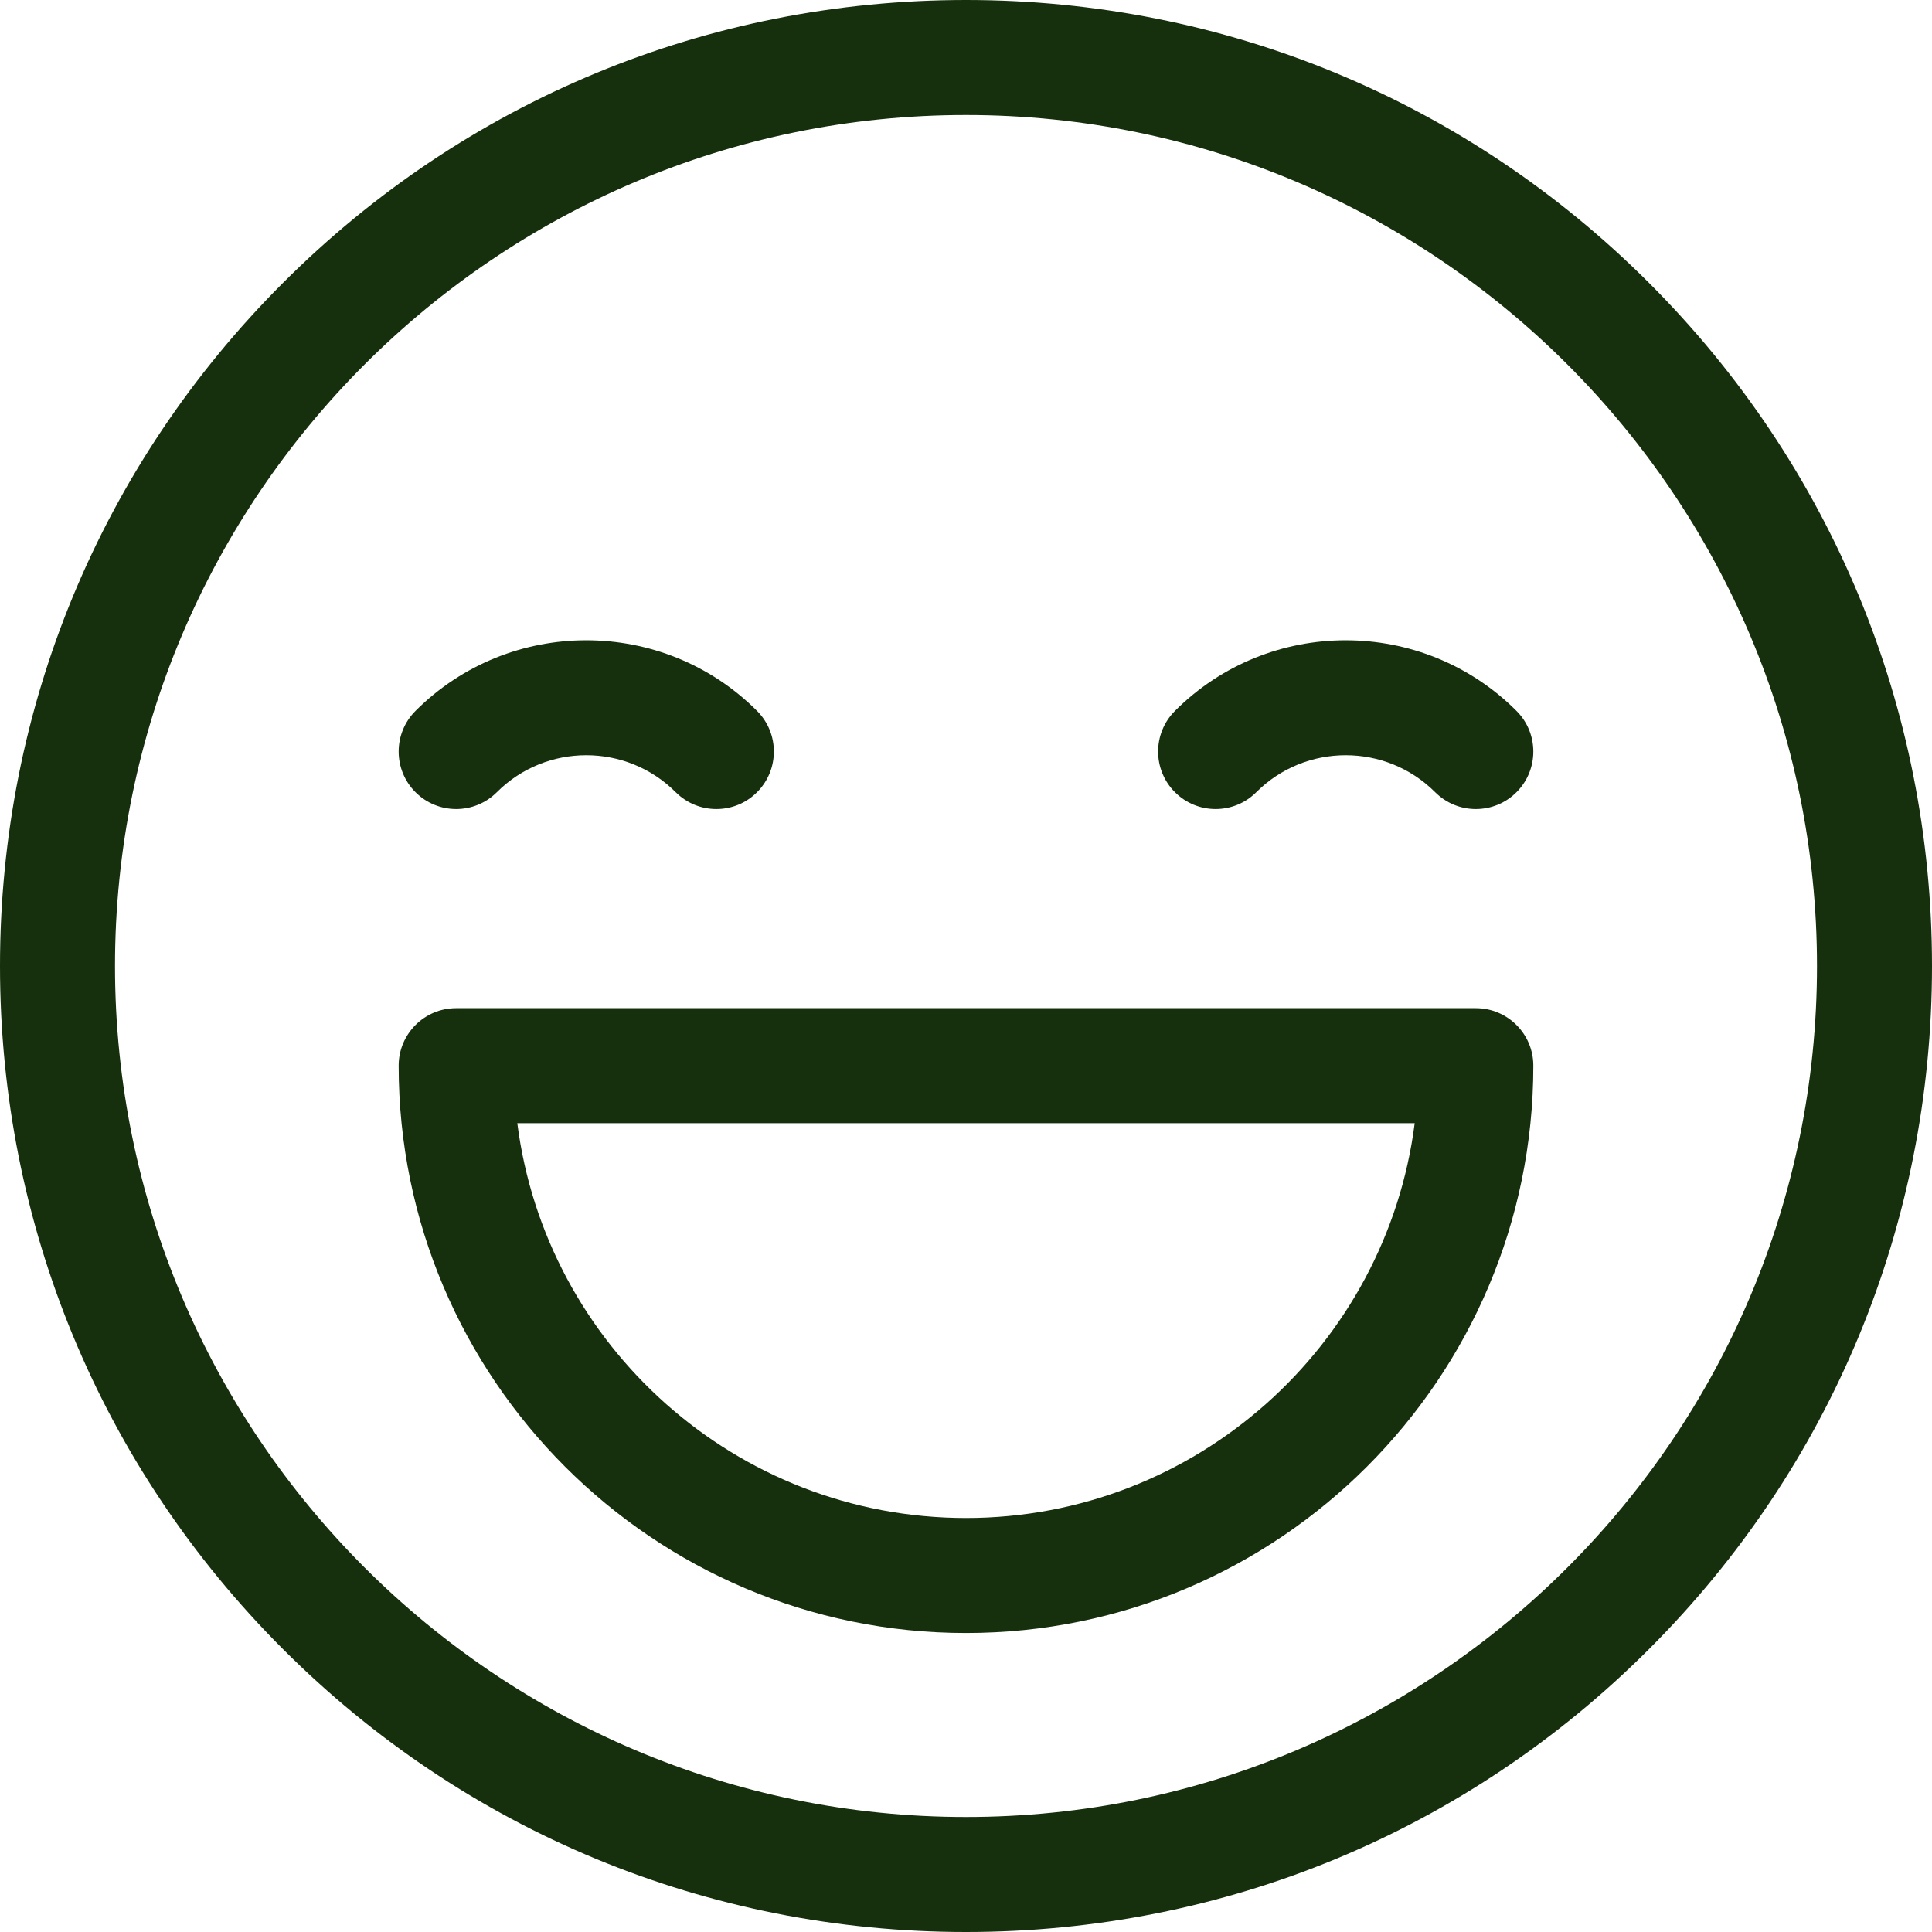
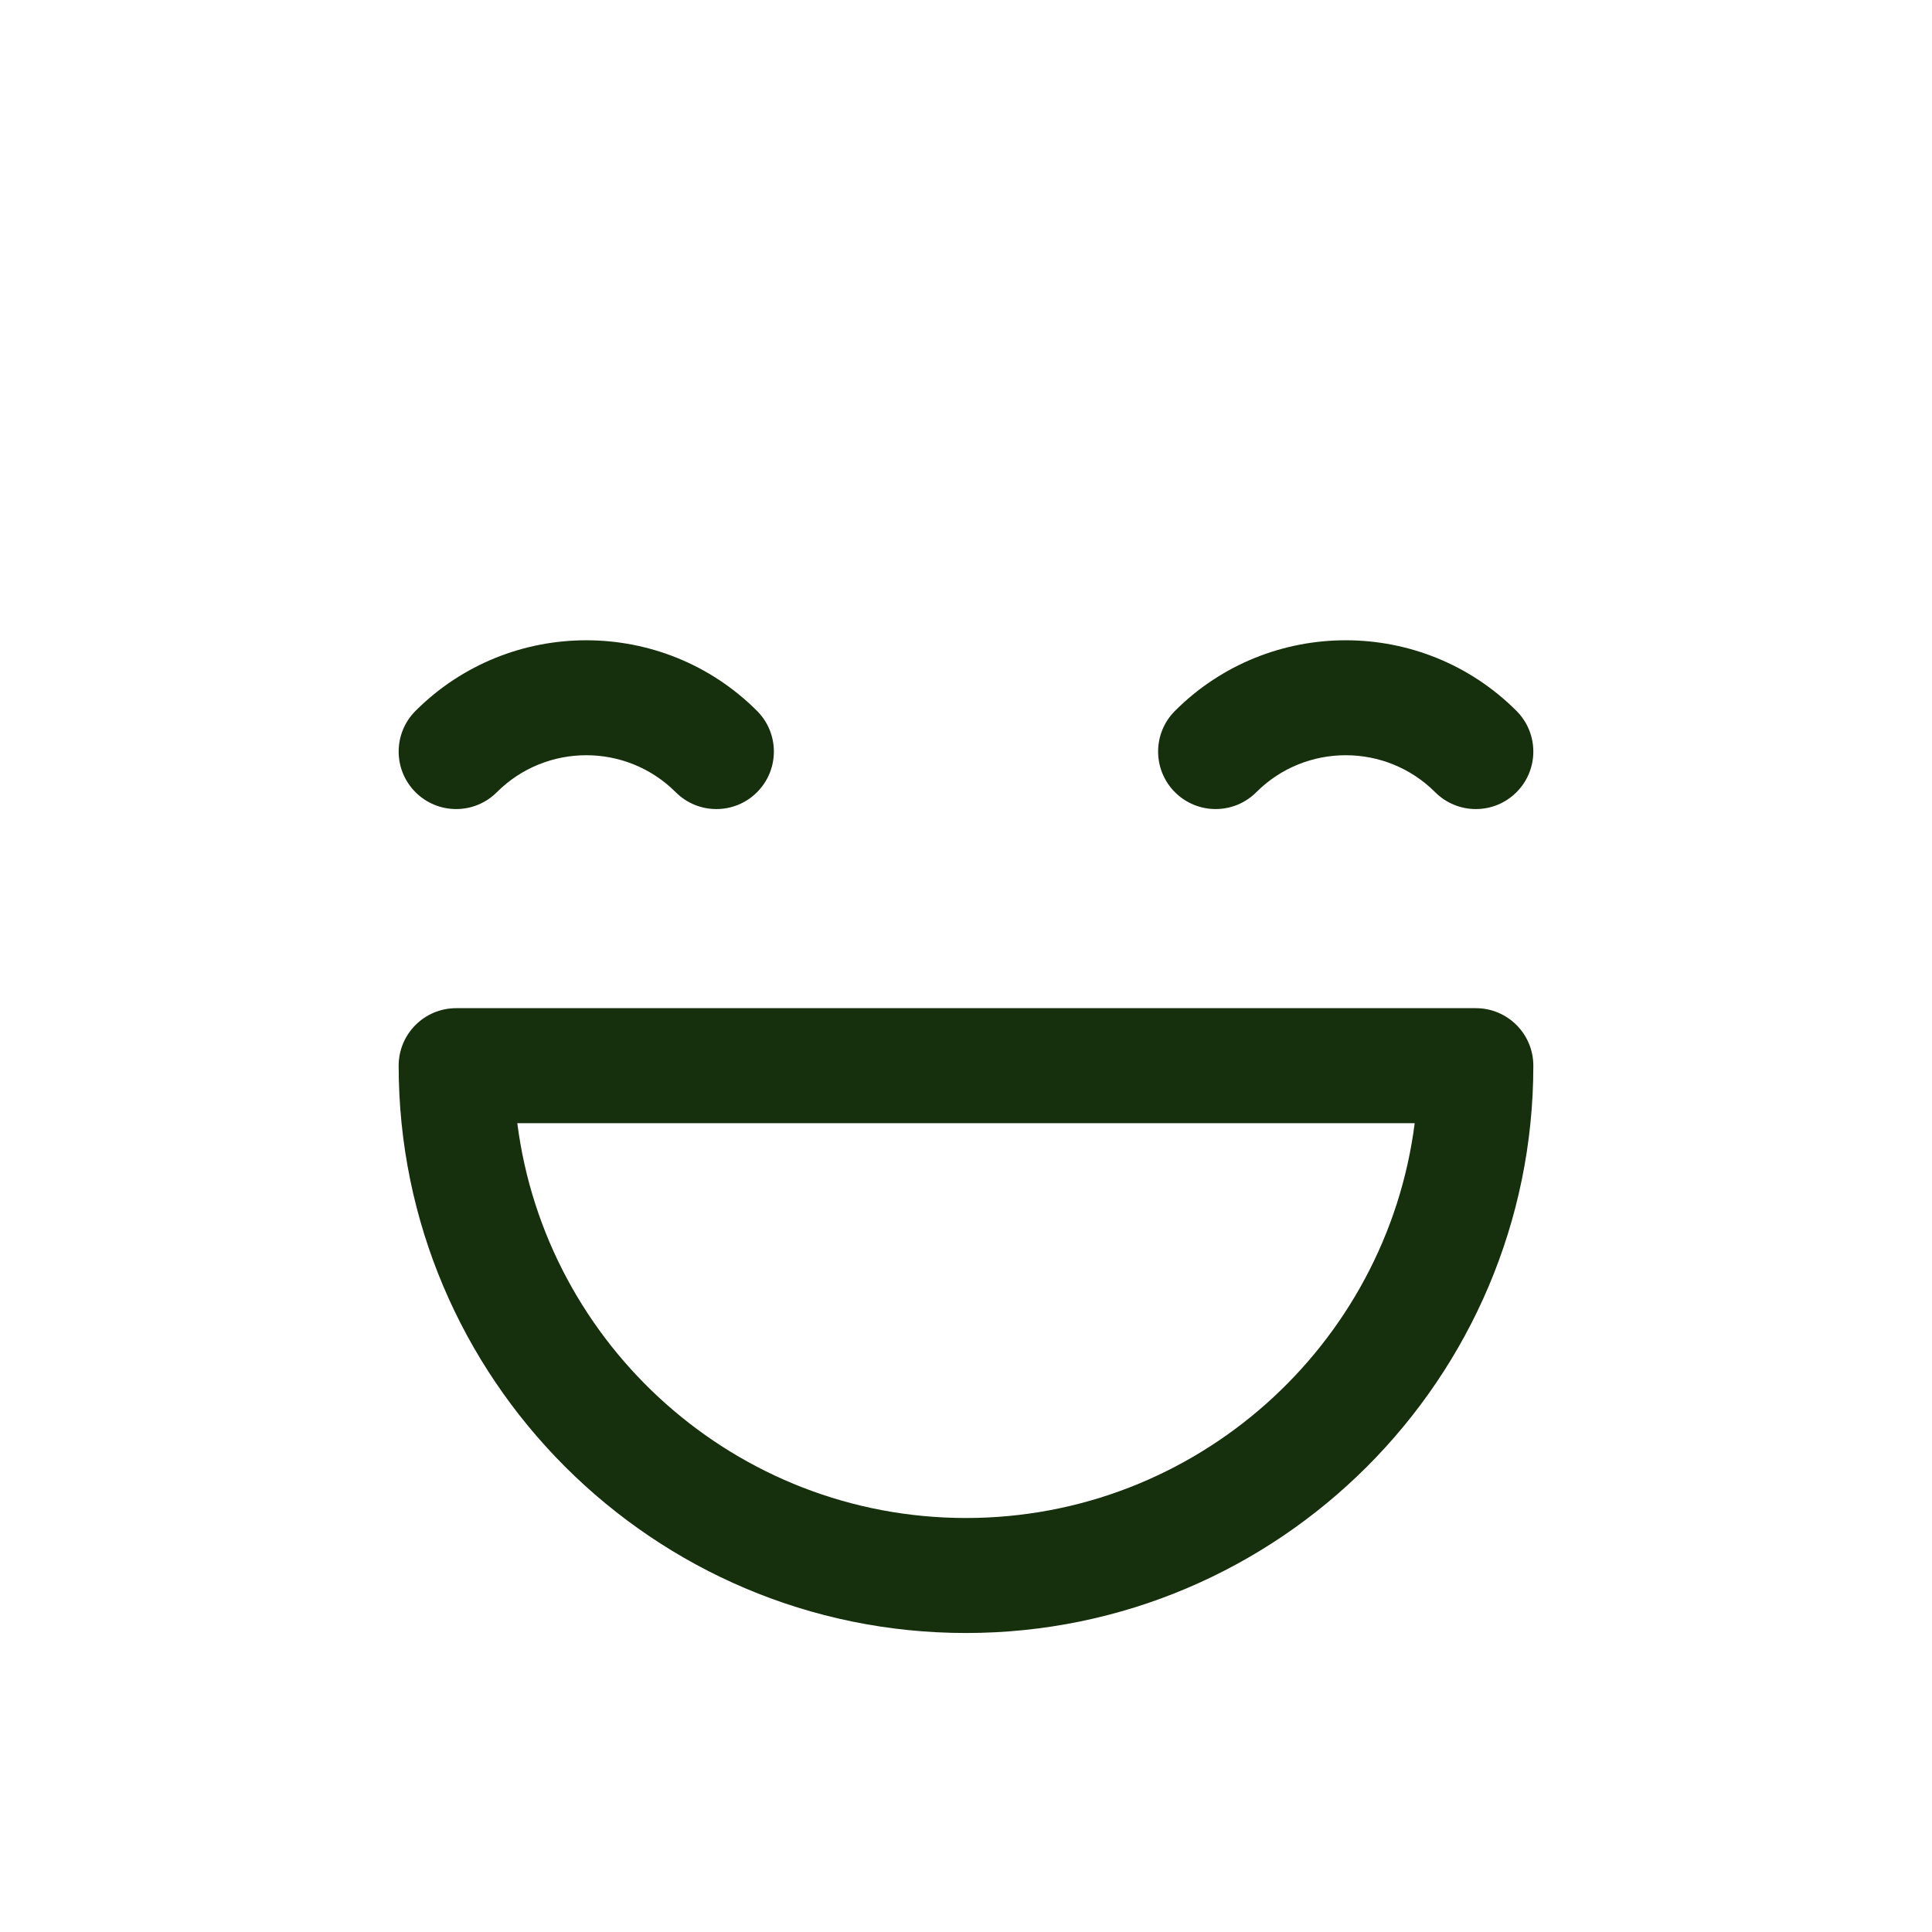
<svg xmlns="http://www.w3.org/2000/svg" class="" xml:space="preserve" style="enable-background:new 0 0 512 512" viewBox="0 0 512 512" y="0" x="0" height="512" width="512" version="1.1">
  <g>
-     <path data-original="#000000" opacity="1" fill="#162f0c" d="M437.019 74.981C388.668 26.629 324.38 0 256 0S123.332 26.629 74.981 74.981C26.628 123.332 0 187.62 0 256s26.628 132.668 74.981 181.019C123.332 485.371 187.62 512 256 512s132.668-26.629 181.019-74.981C485.372 388.668 512 324.38 512 256s-26.628-132.668-74.981-181.019zM256 481.524c-124.354 0-225.524-101.17-225.524-225.524S131.646 30.476 256 30.476 481.524 131.646 481.524 256 380.354 481.524 256 481.524z" />
    <path data-original="#000000" opacity="1" fill="#162f0c" d="M200.622 188.396c-24.953-24.955-65.556-24.953-90.509 0-5.951 5.95-5.951 15.599 0 21.55 5.952 5.95 15.601 5.95 21.551 0 13.072-13.071 34.34-13.07 47.41 0 2.976 2.976 6.875 4.464 10.774 4.464s7.8-1.488 10.774-4.464c5.951-5.951 5.951-15.599 0-21.55zM401.884 188.396c-24.953-24.953-65.556-24.955-90.509 0-5.951 5.95-5.951 15.599 0 21.55 5.952 5.95 15.601 5.95 21.551 0 13.07-13.071 34.338-13.072 47.41 0 2.976 2.976 6.875 4.464 10.774 4.464s7.8-1.488 10.774-4.464c5.951-5.951 5.951-15.599 0-21.55zM391.111 267.175H120.889c-8.416 0-15.238 6.823-15.238 15.238 0 82.902 67.447 150.349 150.349 150.349s150.349-67.447 150.349-150.349c0-8.416-6.822-15.238-15.238-15.238zM256 402.286c-60.938 0-111.402-45.703-118.909-104.635H374.91c-7.508 58.932-57.972 104.635-118.91 104.635z" />
  </g>
</svg>